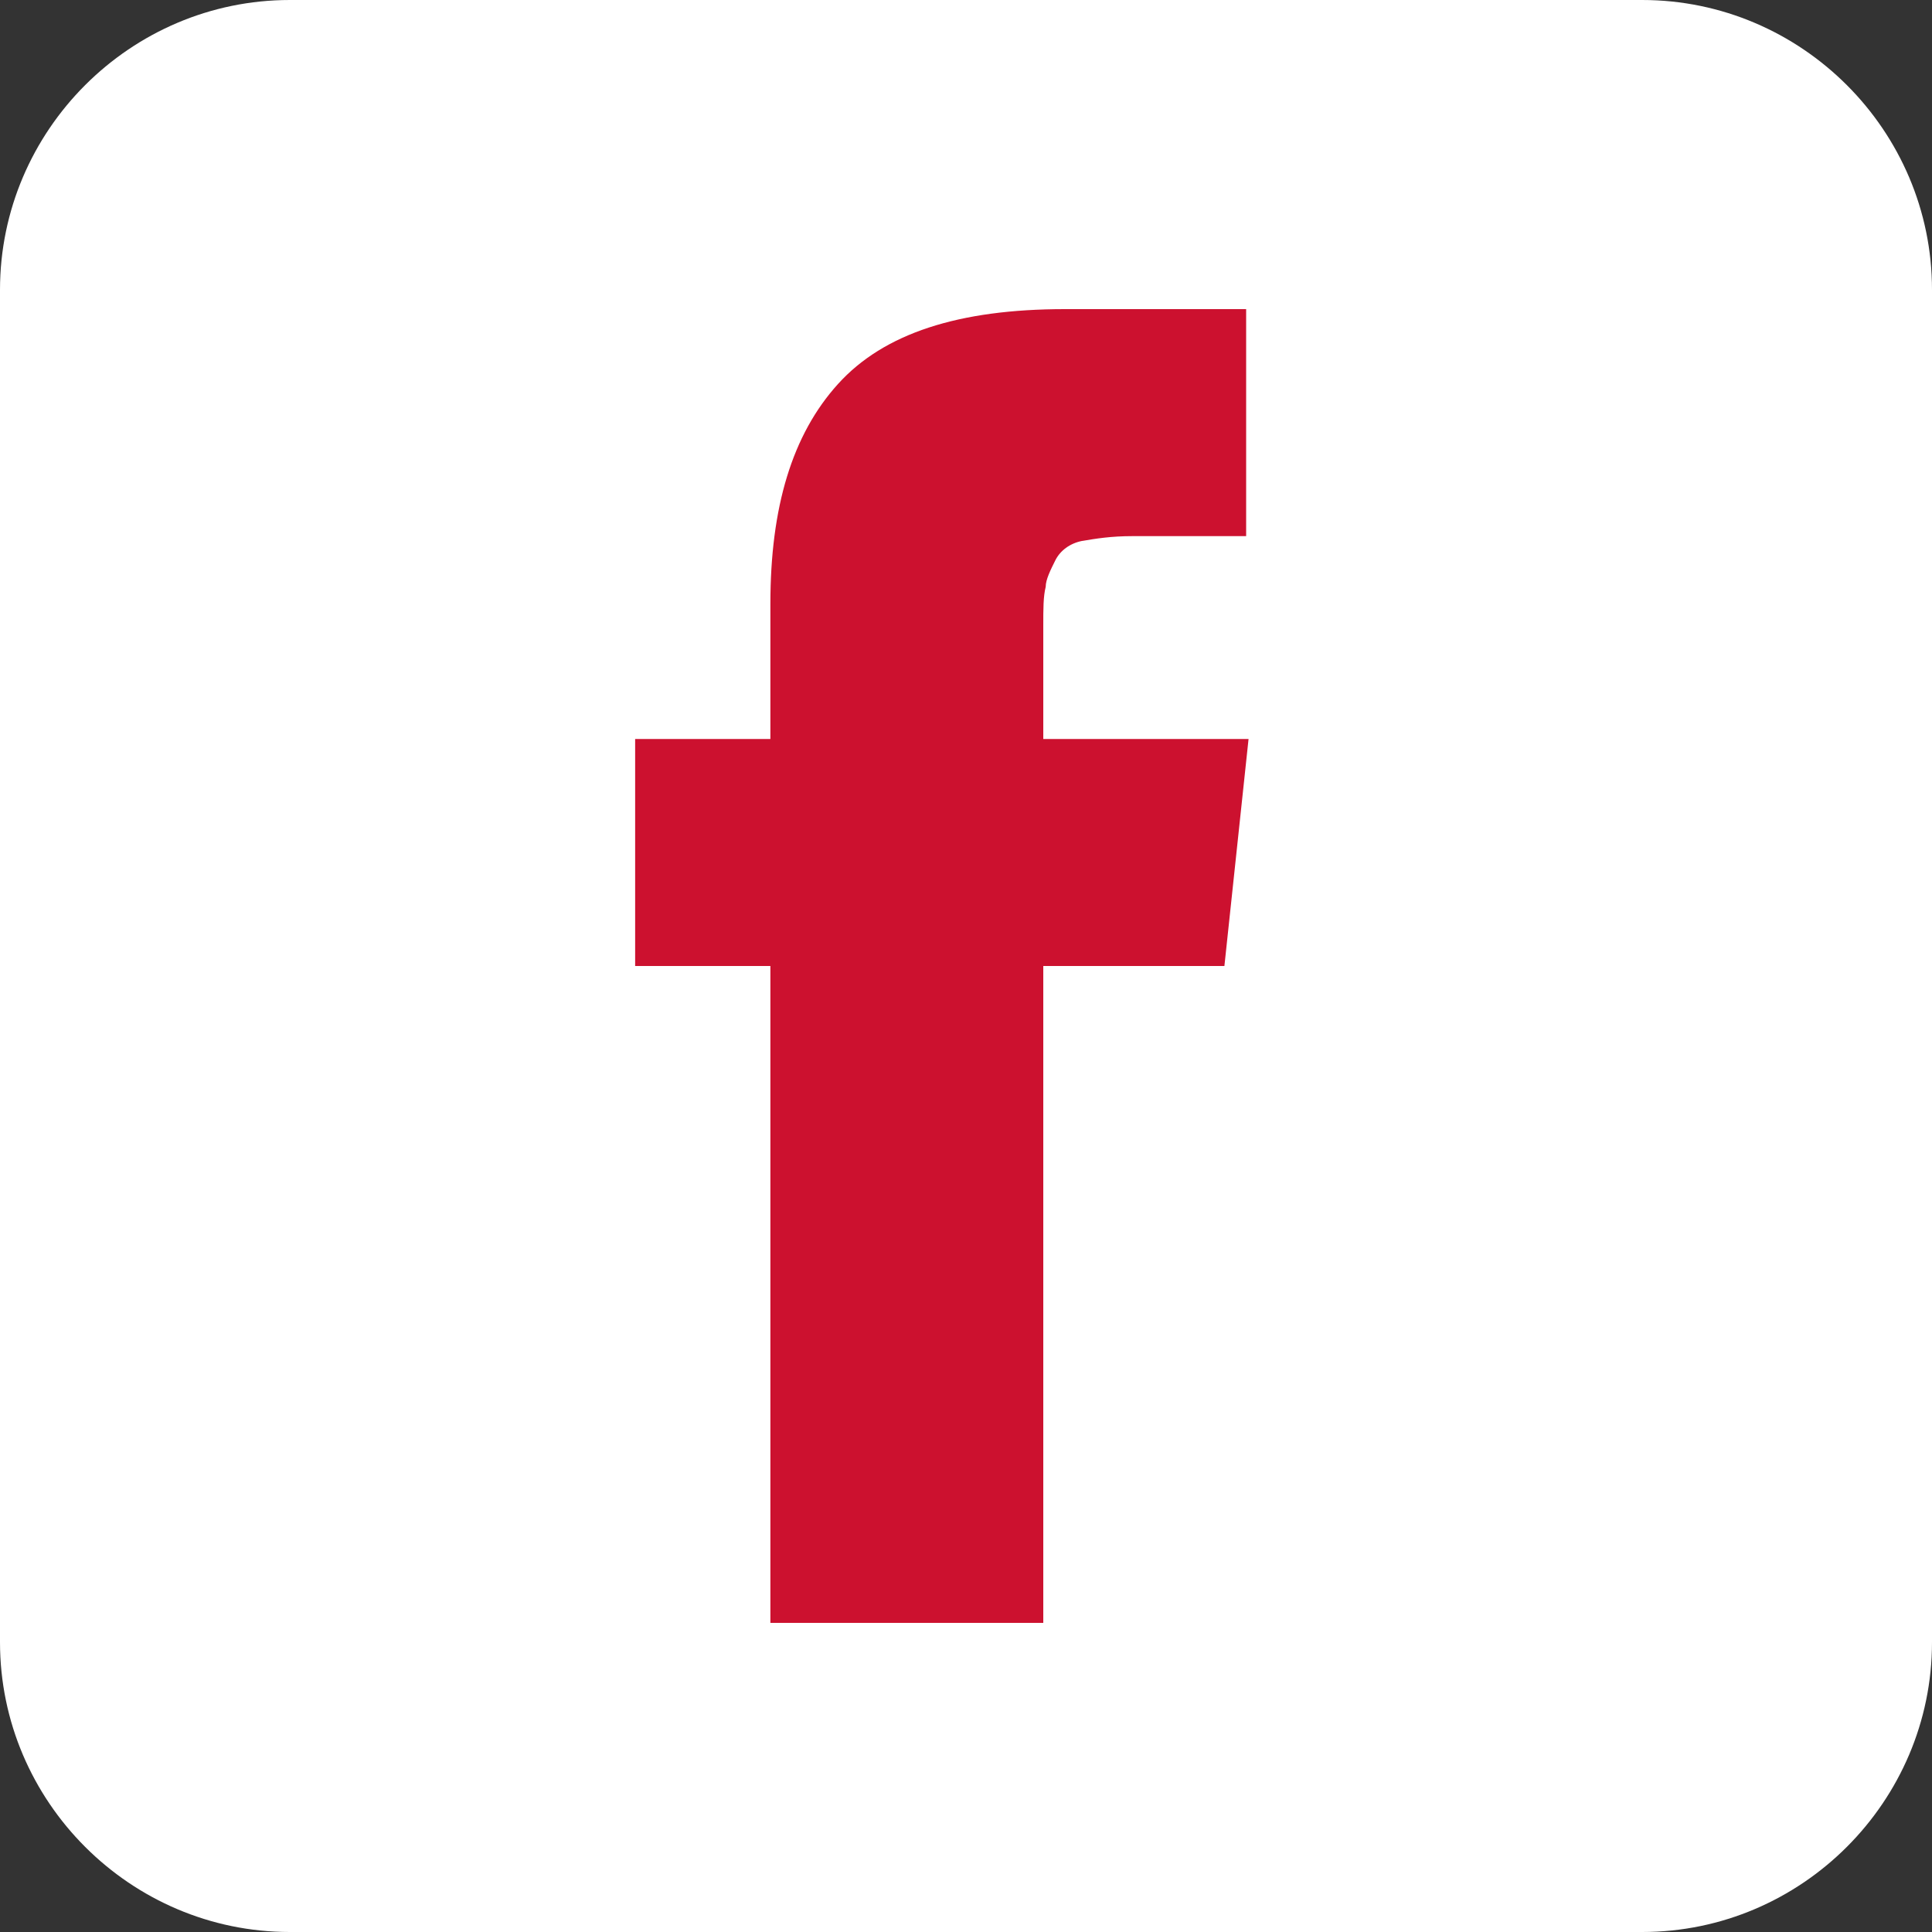
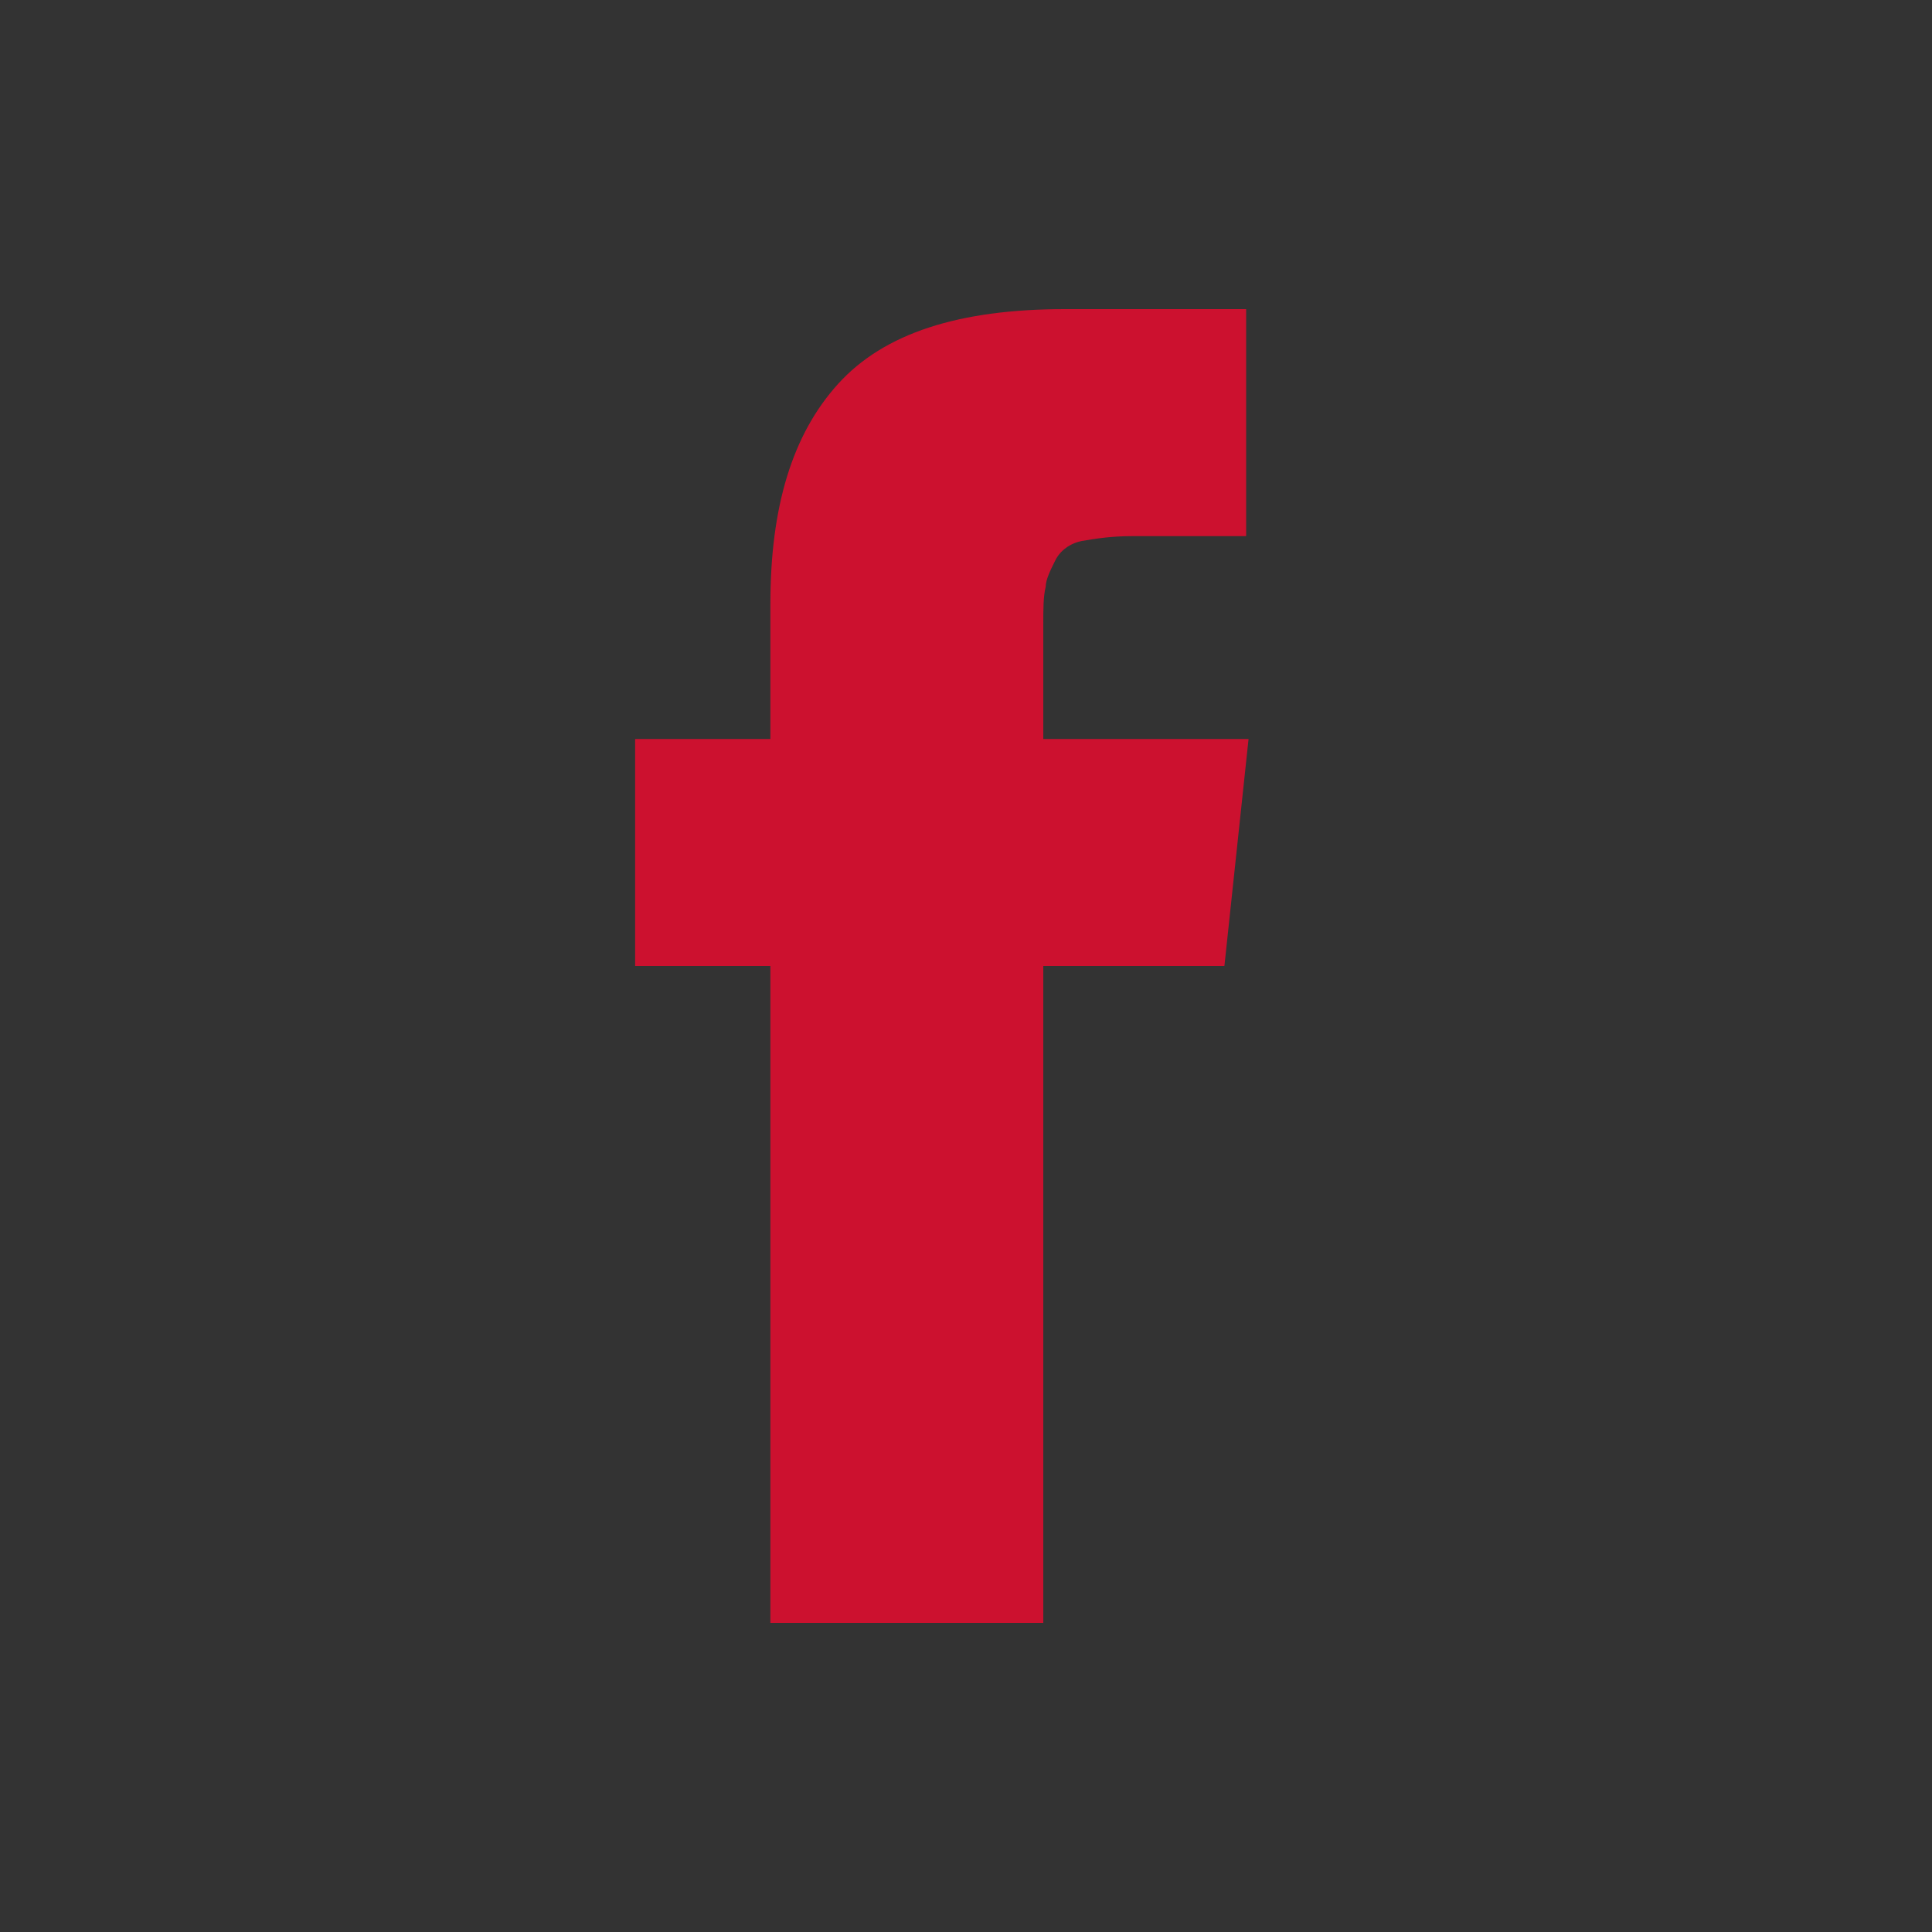
<svg xmlns="http://www.w3.org/2000/svg" version="1.1" id="Lag_1" x="0px" y="0px" viewBox="0 0 80 80" style="enable-background:new 0 0 80 80;" xml:space="preserve">
  <rect x="0" y="0" width="80" height="80" fill="#333333" stroke="none" />
  <style type="text/css">
	.st0{fill:#FFFFFF;}
	.st1{fill:rgb(204,17,47);}
</style>
-   <path class="st0" d="M68,80H12C5.4,80,0,74.6,0,68V12C0,5.4,5.4,0,12,0h56c6.6,0,12,5.4,12,12v56C80,74.6,74.6,80,68,80z" />
  <g>
-     <path class="st1" d="M43.2,30.6h8.5l-1,9.4h-7.5v27.2H31.9V40h-5.6v-9.4h5.6V25c0-4,0.9-7,2.8-9.1c1.9-2.1,5-3.1,9.4-3.1h7.5v9.4   h-4.7c-0.9,0-1.5,0.1-2.1,0.2c-0.5,0.1-0.9,0.4-1.1,0.8c-0.2,0.4-0.4,0.8-0.4,1.1c-0.1,0.4-0.1,0.9-0.1,1.6V30.6z" />
+     <path class="st1" d="M43.2,30.6h8.5l-1,9.4h-7.5v27.2H31.9V40h-5.6v-9.4h5.6V25c0-4,0.9-7,2.8-9.1c1.9-2.1,5-3.1,9.4-3.1h7.5v9.4   h-4.7c-0.9,0-1.5,0.1-2.1,0.2c-0.5,0.1-0.9,0.4-1.1,0.8c-0.2,0.4-0.4,0.8-0.4,1.1c-0.1,0.4-0.1,0.9-0.1,1.6V30.6" />
  </g>
</svg>